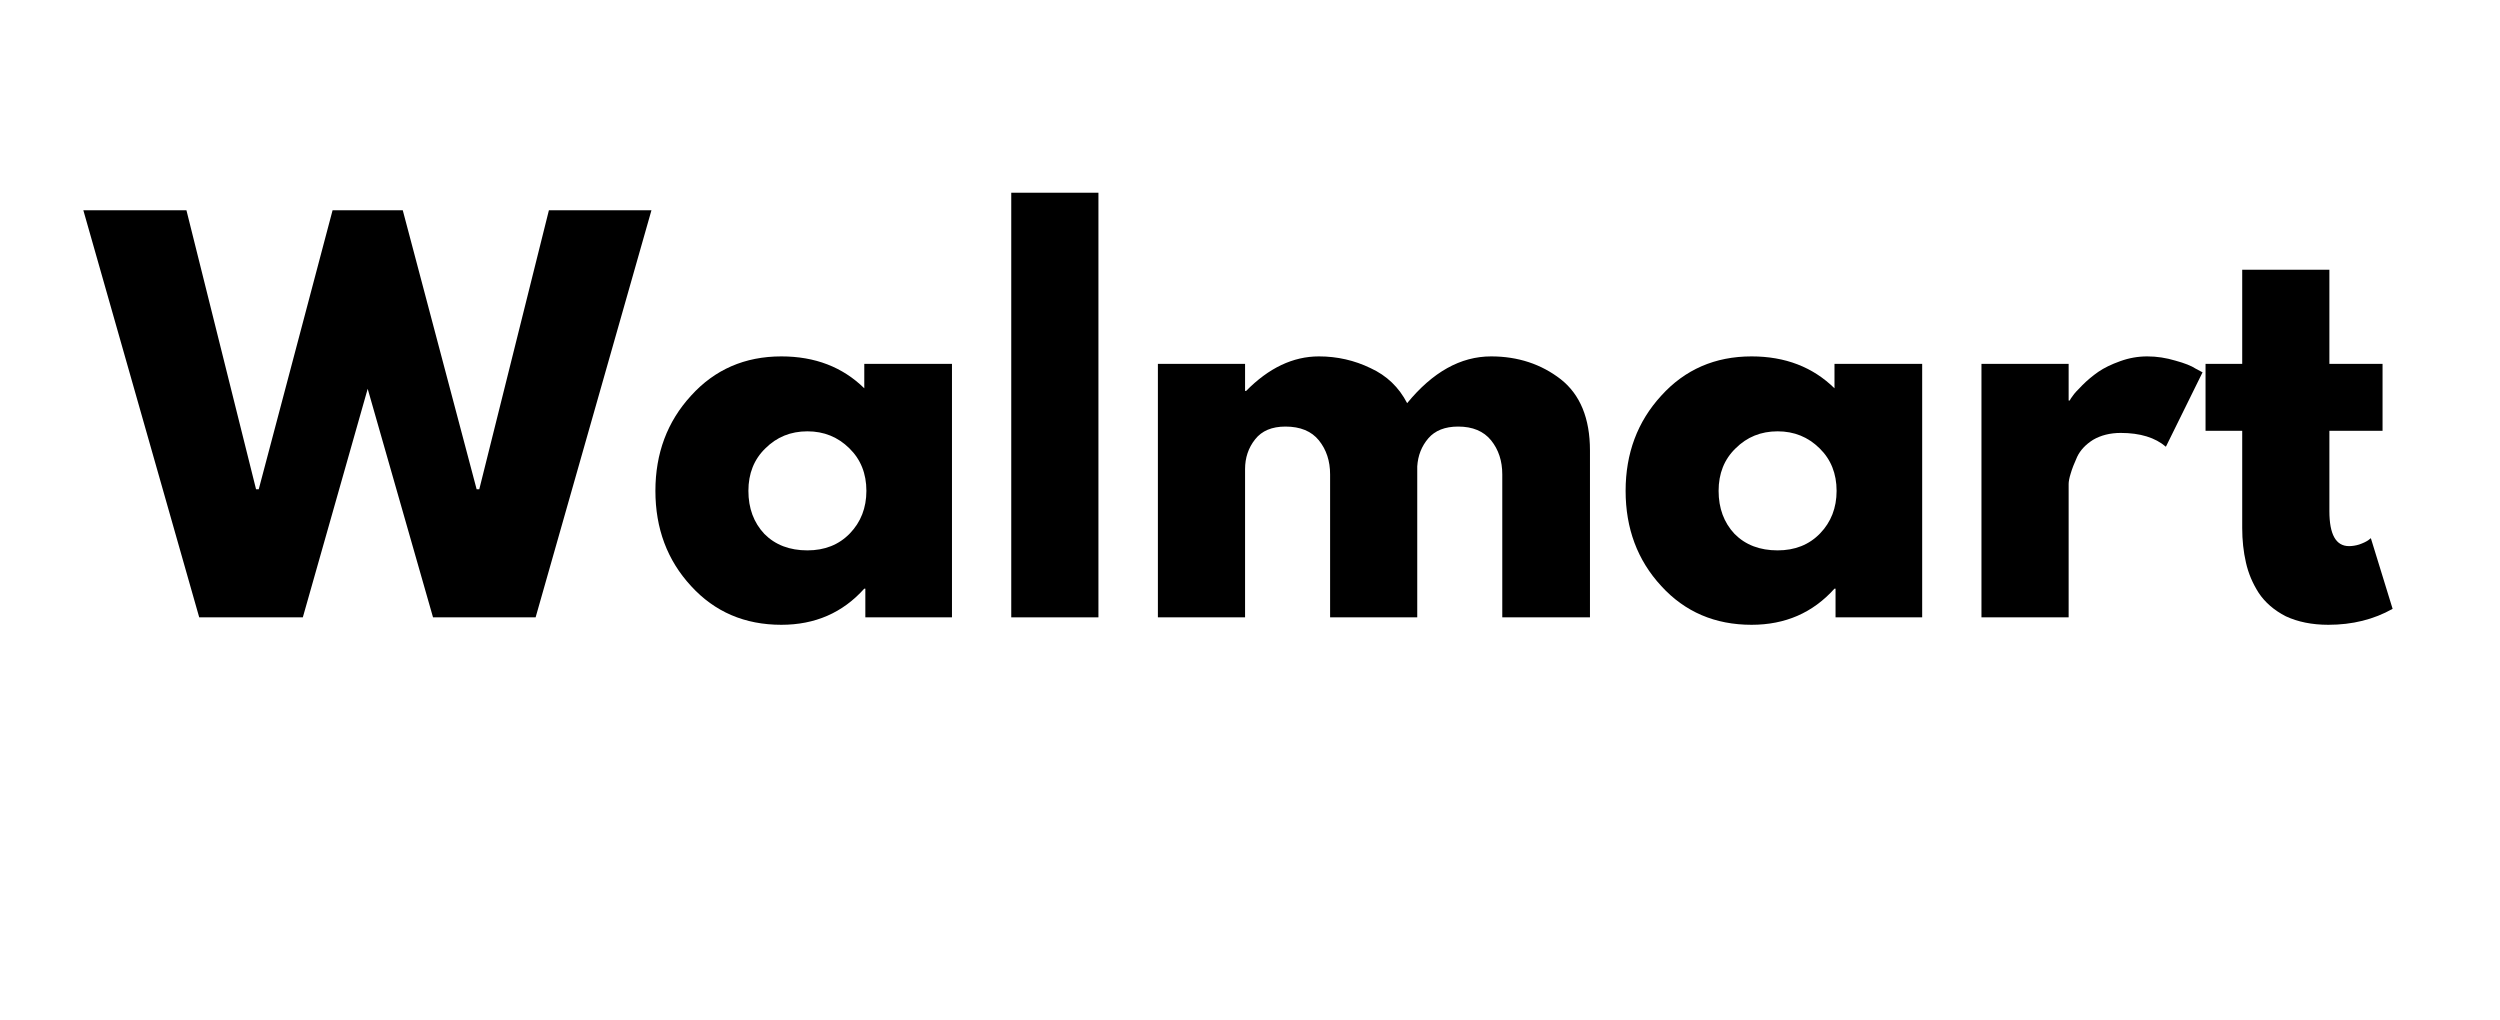
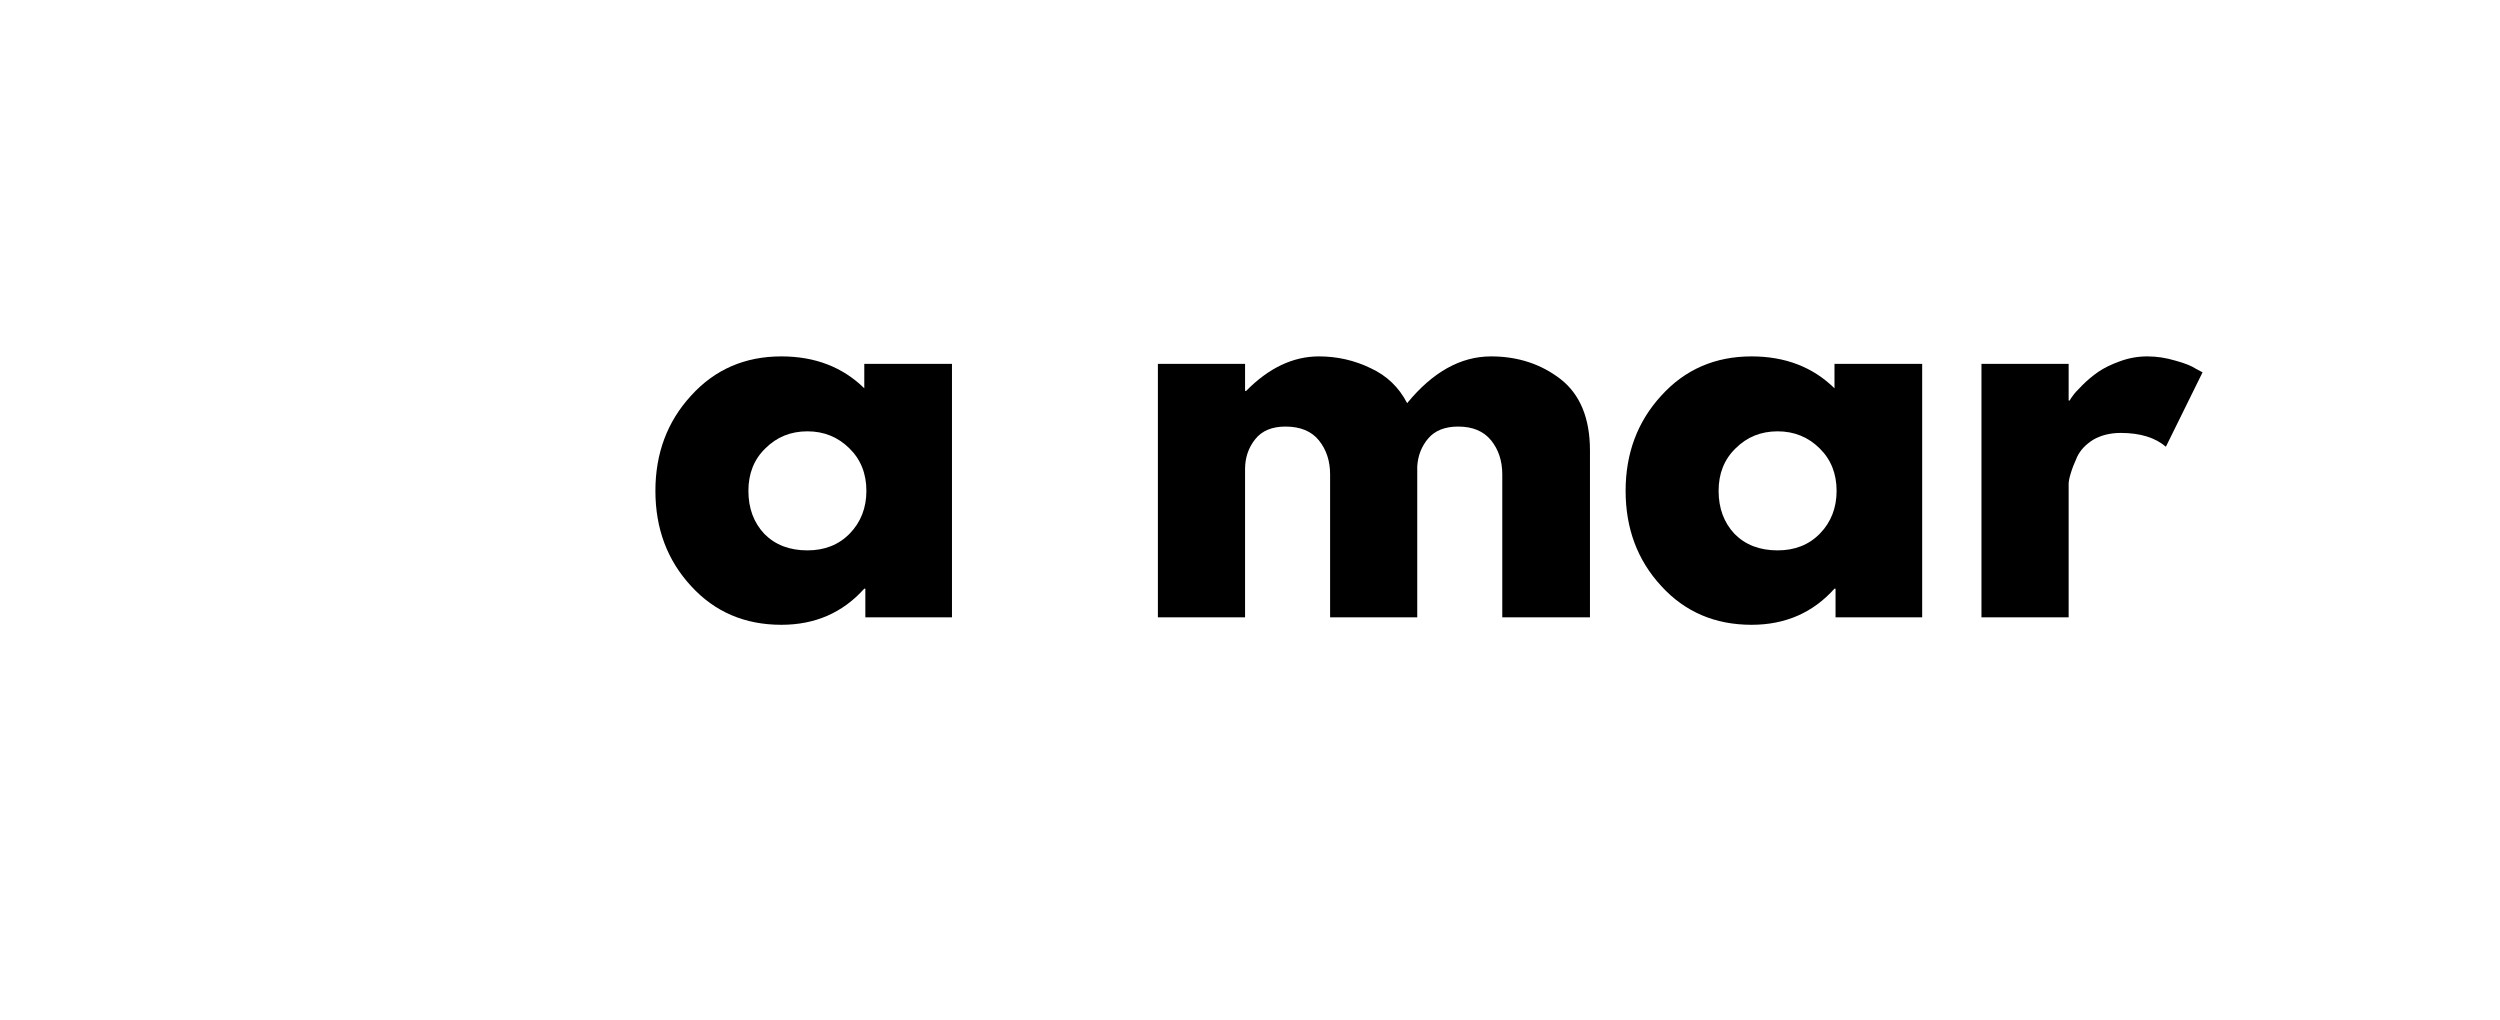
<svg xmlns="http://www.w3.org/2000/svg" width="98" zoomAndPan="magnify" viewBox="0 0 73.5 30" height="40" preserveAspectRatio="xMidYMid meet" version="1.0">
  <defs>
    <g />
  </defs>
  <g fill="#000000" fill-opacity="1">
    <g transform="translate(2.669, 18.15)">
      <g>
-         <path d="M 10.062 0 L 8.141 -6.719 L 6.234 0 L 3.188 0 L -0.219 -11.969 L 2.812 -11.969 L 4.859 -3.766 L 4.938 -3.766 L 7.109 -11.969 L 9.172 -11.969 L 11.344 -3.766 L 11.422 -3.766 L 13.469 -11.969 L 16.484 -11.969 L 13.078 0 Z M 10.062 0 " />
-       </g>
+         </g>
    </g>
  </g>
  <g fill="#000000" fill-opacity="1">
    <g transform="translate(18.941, 18.15)">
      <g>
        <path d="M 1.375 -0.922 C 0.676 -1.68 0.328 -2.613 0.328 -3.719 C 0.328 -4.82 0.676 -5.754 1.375 -6.516 C 2.07 -7.285 2.957 -7.672 4.031 -7.672 C 5.02 -7.672 5.832 -7.359 6.469 -6.734 L 6.469 -7.453 L 9.047 -7.453 L 9.047 0 L 6.5 0 L 6.5 -0.844 L 6.469 -0.844 C 5.832 -0.133 5.02 0.219 4.031 0.219 C 2.957 0.219 2.07 -0.16 1.375 -0.922 Z M 3.562 -4.969 C 3.227 -4.645 3.062 -4.227 3.062 -3.719 C 3.062 -3.207 3.219 -2.785 3.531 -2.453 C 3.852 -2.129 4.273 -1.969 4.797 -1.969 C 5.305 -1.969 5.723 -2.133 6.047 -2.469 C 6.367 -2.801 6.531 -3.219 6.531 -3.719 C 6.531 -4.227 6.363 -4.645 6.031 -4.969 C 5.695 -5.301 5.285 -5.469 4.797 -5.469 C 4.305 -5.469 3.895 -5.301 3.562 -4.969 Z M 3.562 -4.969 " />
      </g>
    </g>
  </g>
  <g fill="#000000" fill-opacity="1">
    <g transform="translate(28.856, 18.15)">
      <g>
-         <path d="M 0.875 0 L 0.875 -12.484 L 3.438 -12.484 L 3.438 0 Z M 0.875 0 " />
-       </g>
+         </g>
    </g>
  </g>
  <g fill="#000000" fill-opacity="1">
    <g transform="translate(33.167, 18.15)">
      <g>
        <path d="M 0.875 0 L 0.875 -7.453 L 3.438 -7.453 L 3.438 -6.656 L 3.469 -6.656 C 4.133 -7.332 4.848 -7.672 5.609 -7.672 C 6.148 -7.672 6.656 -7.555 7.125 -7.328 C 7.602 -7.109 7.961 -6.766 8.203 -6.297 C 8.953 -7.211 9.773 -7.672 10.672 -7.672 C 11.461 -7.672 12.145 -7.445 12.719 -7 C 13.289 -6.551 13.578 -5.852 13.578 -4.906 L 13.578 0 L 11 0 L 11 -4.203 C 11 -4.598 10.891 -4.93 10.672 -5.203 C 10.453 -5.473 10.129 -5.609 9.703 -5.609 C 9.316 -5.609 9.023 -5.492 8.828 -5.266 C 8.629 -5.035 8.52 -4.758 8.5 -4.438 L 8.5 0 L 5.938 0 L 5.938 -4.203 C 5.938 -4.598 5.828 -4.93 5.609 -5.203 C 5.391 -5.473 5.062 -5.609 4.625 -5.609 C 4.227 -5.609 3.93 -5.484 3.734 -5.234 C 3.535 -4.984 3.438 -4.691 3.438 -4.359 L 3.438 0 Z M 0.875 0 " />
      </g>
    </g>
  </g>
  <g fill="#000000" fill-opacity="1">
    <g transform="translate(47.465, 18.15)">
      <g>
        <path d="M 1.375 -0.922 C 0.676 -1.68 0.328 -2.613 0.328 -3.719 C 0.328 -4.82 0.676 -5.754 1.375 -6.516 C 2.07 -7.285 2.957 -7.672 4.031 -7.672 C 5.02 -7.672 5.832 -7.359 6.469 -6.734 L 6.469 -7.453 L 9.047 -7.453 L 9.047 0 L 6.5 0 L 6.5 -0.844 L 6.469 -0.844 C 5.832 -0.133 5.02 0.219 4.031 0.219 C 2.957 0.219 2.07 -0.16 1.375 -0.922 Z M 3.562 -4.969 C 3.227 -4.645 3.062 -4.227 3.062 -3.719 C 3.062 -3.207 3.219 -2.785 3.531 -2.453 C 3.852 -2.129 4.273 -1.969 4.797 -1.969 C 5.305 -1.969 5.723 -2.133 6.047 -2.469 C 6.367 -2.801 6.531 -3.219 6.531 -3.719 C 6.531 -4.227 6.363 -4.645 6.031 -4.969 C 5.695 -5.301 5.285 -5.469 4.797 -5.469 C 4.305 -5.469 3.895 -5.301 3.562 -4.969 Z M 3.562 -4.969 " />
      </g>
    </g>
  </g>
  <g fill="#000000" fill-opacity="1">
    <g transform="translate(57.38, 18.15)">
      <g>
        <path d="M 0.875 0 L 0.875 -7.453 L 3.438 -7.453 L 3.438 -6.375 L 3.469 -6.375 C 3.488 -6.414 3.52 -6.461 3.562 -6.516 C 3.602 -6.578 3.695 -6.68 3.844 -6.828 C 3.988 -6.973 4.145 -7.102 4.312 -7.219 C 4.477 -7.332 4.691 -7.438 4.953 -7.531 C 5.211 -7.625 5.477 -7.672 5.75 -7.672 C 6.031 -7.672 6.305 -7.629 6.578 -7.547 C 6.848 -7.473 7.047 -7.395 7.172 -7.312 L 7.375 -7.203 L 6.297 -5.016 C 5.984 -5.285 5.539 -5.422 4.969 -5.422 C 4.656 -5.422 4.383 -5.352 4.156 -5.219 C 3.938 -5.082 3.781 -4.914 3.688 -4.719 C 3.602 -4.531 3.539 -4.367 3.5 -4.234 C 3.457 -4.098 3.438 -3.992 3.438 -3.922 L 3.438 0 Z M 0.875 0 " />
      </g>
    </g>
  </g>
  <g fill="#000000" fill-opacity="1">
    <g transform="translate(64.609, 18.15)">
      <g>
-         <path d="M 1.312 -7.453 L 1.312 -10.219 L 3.875 -10.219 L 3.875 -7.453 L 5.438 -7.453 L 5.438 -5.484 L 3.875 -5.484 L 3.875 -3.125 C 3.875 -2.438 4.066 -2.094 4.453 -2.094 C 4.547 -2.094 4.645 -2.109 4.75 -2.141 C 4.863 -2.18 4.953 -2.223 5.016 -2.266 L 5.094 -2.328 L 5.734 -0.25 C 5.18 0.062 4.551 0.219 3.844 0.219 C 3.363 0.219 2.945 0.133 2.594 -0.031 C 2.25 -0.207 1.984 -0.438 1.797 -0.719 C 1.617 -1 1.492 -1.297 1.422 -1.609 C 1.348 -1.93 1.312 -2.27 1.312 -2.625 L 1.312 -5.484 L 0.234 -5.484 L 0.234 -7.453 Z M 1.312 -7.453 " />
-       </g>
+         </g>
    </g>
  </g>
</svg>